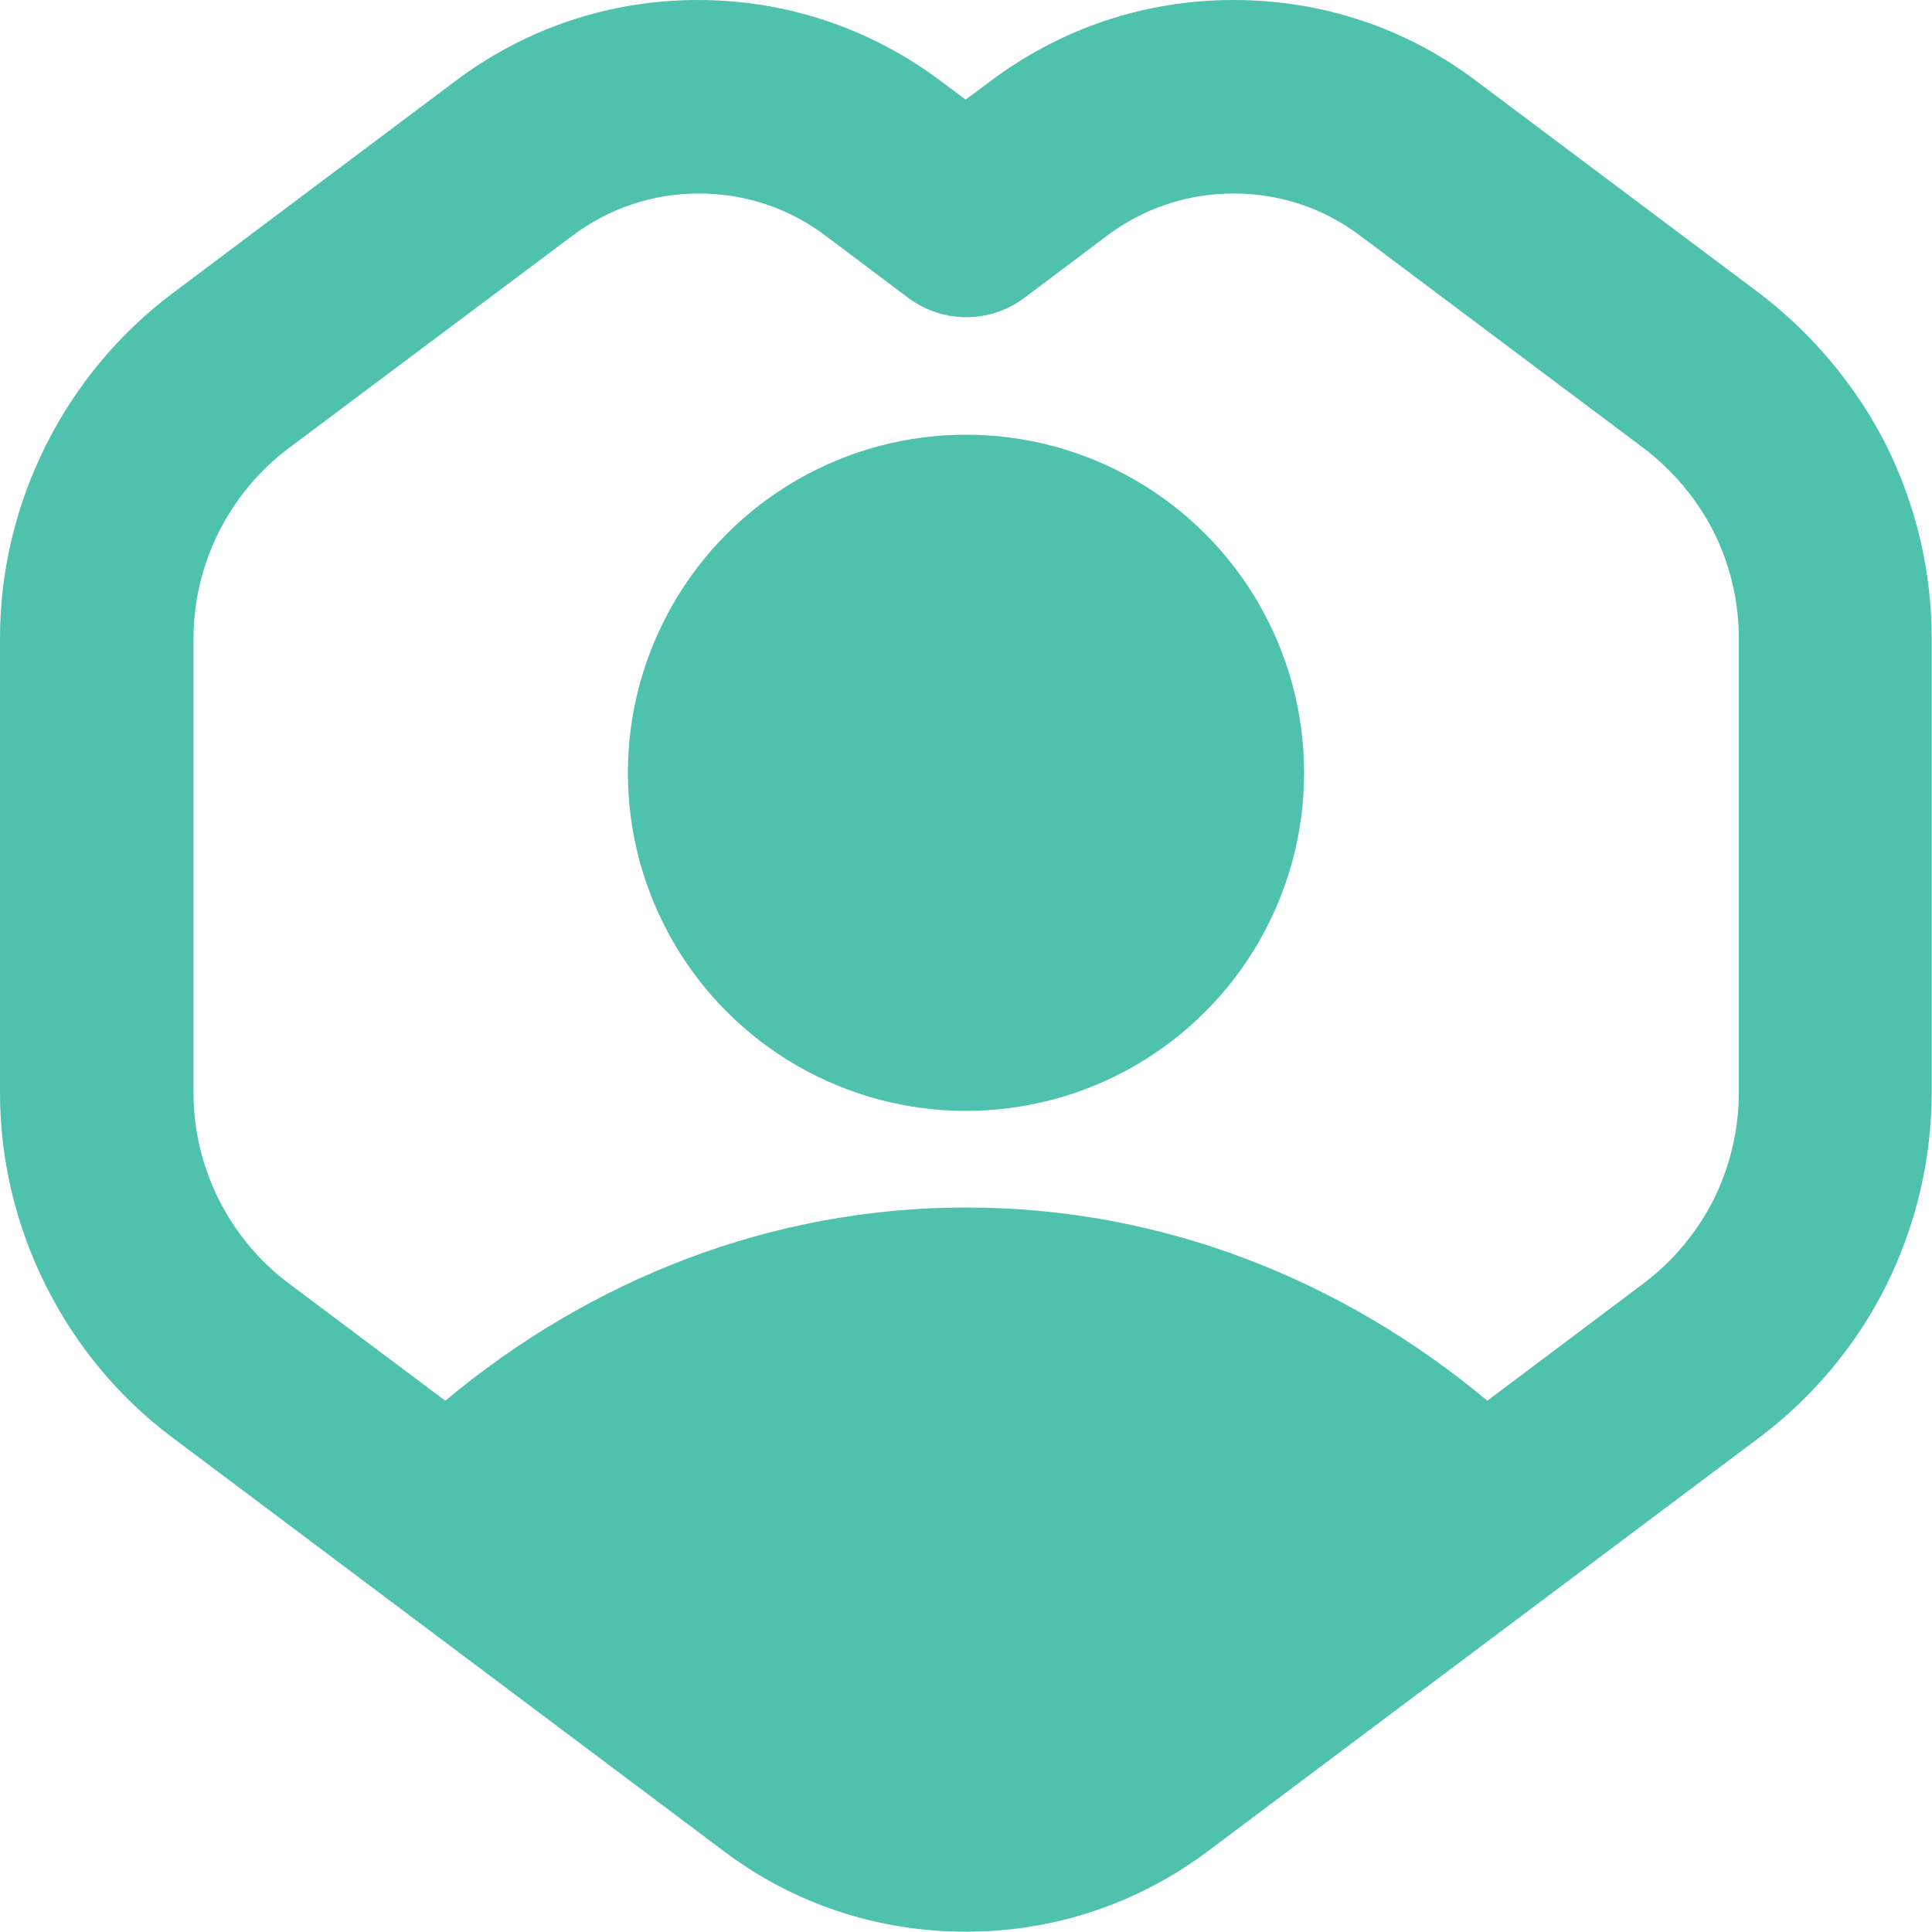
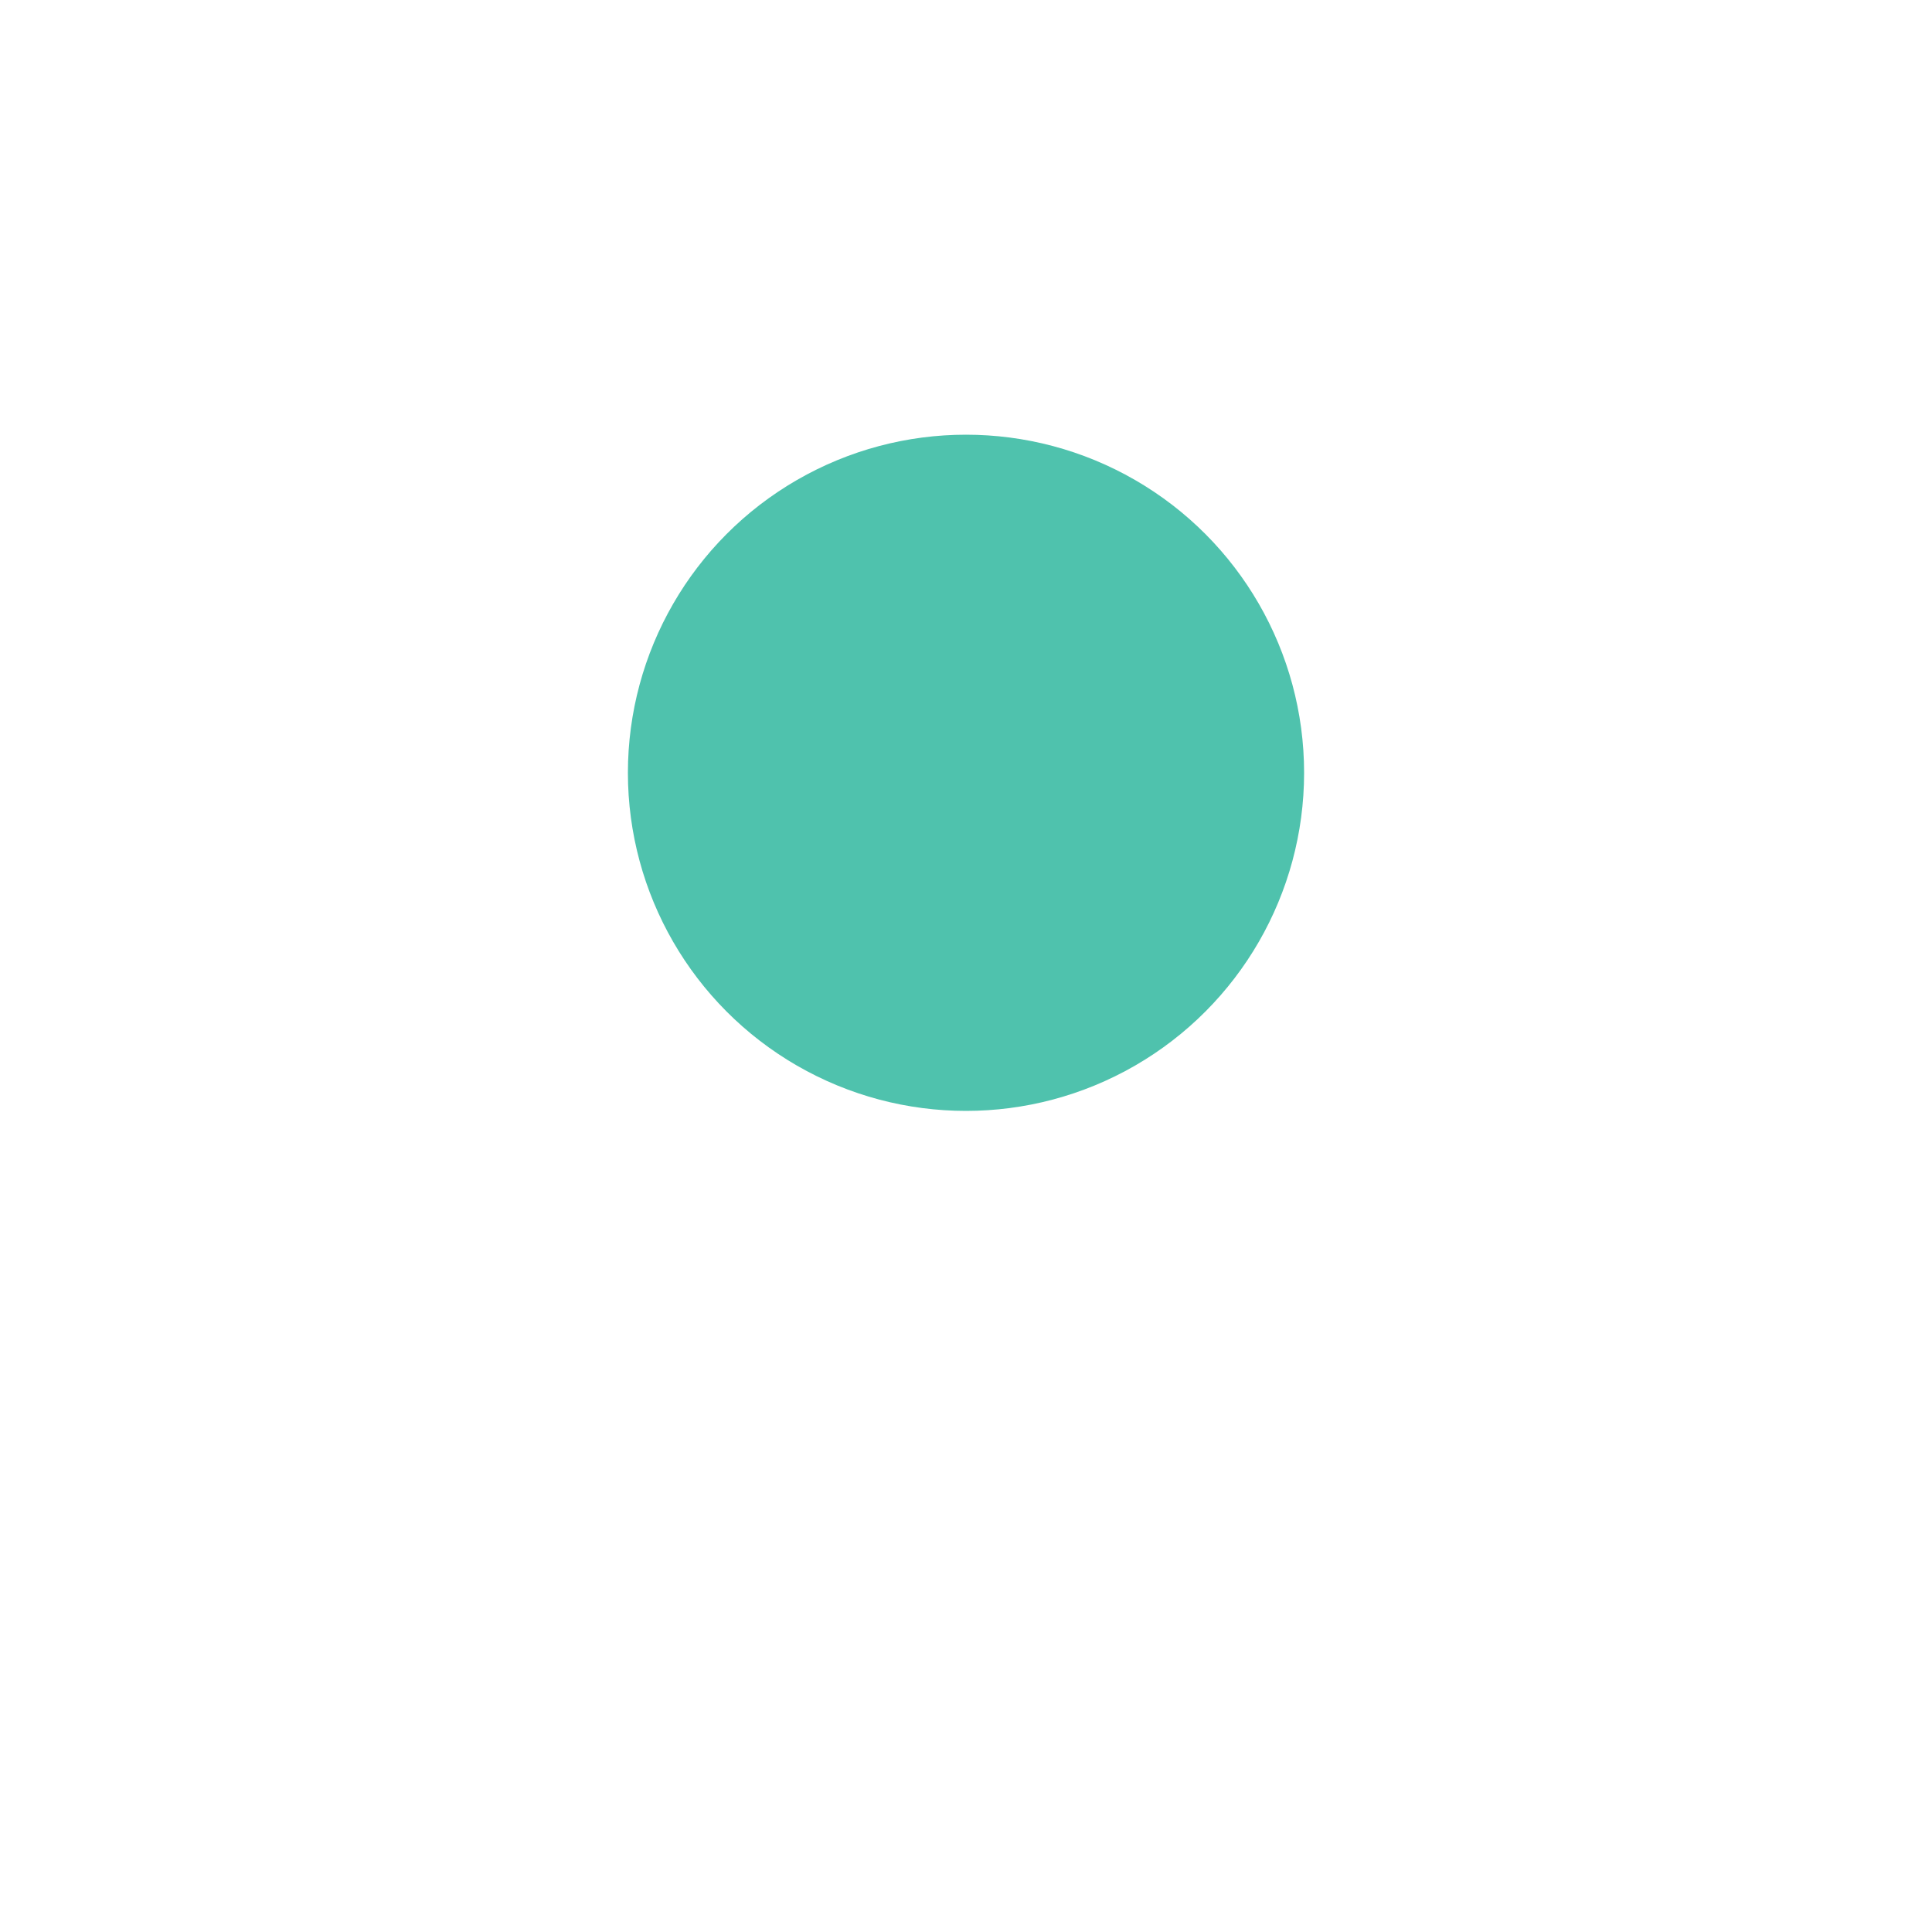
<svg xmlns="http://www.w3.org/2000/svg" id="Layer_1" viewBox="0 0 64 64">
  <defs>
    <style>.cls-1{fill:#4fc2ad;}</style>
  </defs>
-   <path class="cls-1" d="M62.49,14.76c-.99-1.96-2.44-3.7-4.2-5.04l-9.39-7.04c-2.33-1.76-5.11-2.68-8.04-2.68s-5.7,.93-8.04,2.68l-.83,.62-.83-.62c-2.34-1.75-5.12-2.68-8.04-2.68s-5.7,.93-8.03,2.68L5.71,9.72C2.14,12.4,0,16.67,0,21.14v15.06c0,4.47,2.14,8.75,5.71,11.42l18.25,13.69c2.33,1.76,5.11,2.68,8.04,2.68s5.7-.93,8.03-2.68l18.25-13.69c1.76-1.32,3.22-3.06,4.21-5.05,.98-1.98,1.5-4.18,1.5-6.38v-15.06c0-2.2-.52-4.4-1.51-6.39Zm-4.89,21.45c0,1.21-.29,2.43-.83,3.52-.55,1.09-1.35,2.05-2.32,2.78l-5.18,3.89c-4.81-4.01-10.78-6.4-17.26-6.4s-12.45,2.39-17.26,6.4l-5.19-3.89c-1.97-1.48-3.15-3.83-3.15-6.3v-15.06c0-2.47,1.18-4.82,3.15-6.3l9.4-7.04c1.21-.91,2.66-1.4,4.19-1.4s2.98,.48,4.2,1.4l2.74,2.06c1.14,.85,2.7,.85,3.84,0l2.74-2.06c1.22-.92,2.68-1.4,4.2-1.4s2.97,.48,4.19,1.4l9.38,7.03c.98,.74,1.78,1.7,2.33,2.78,.55,1.1,.83,2.31,.83,3.53v15.06Z" />
  <circle class="cls-1" cx="32" cy="25.6" r="11.2" />
</svg>